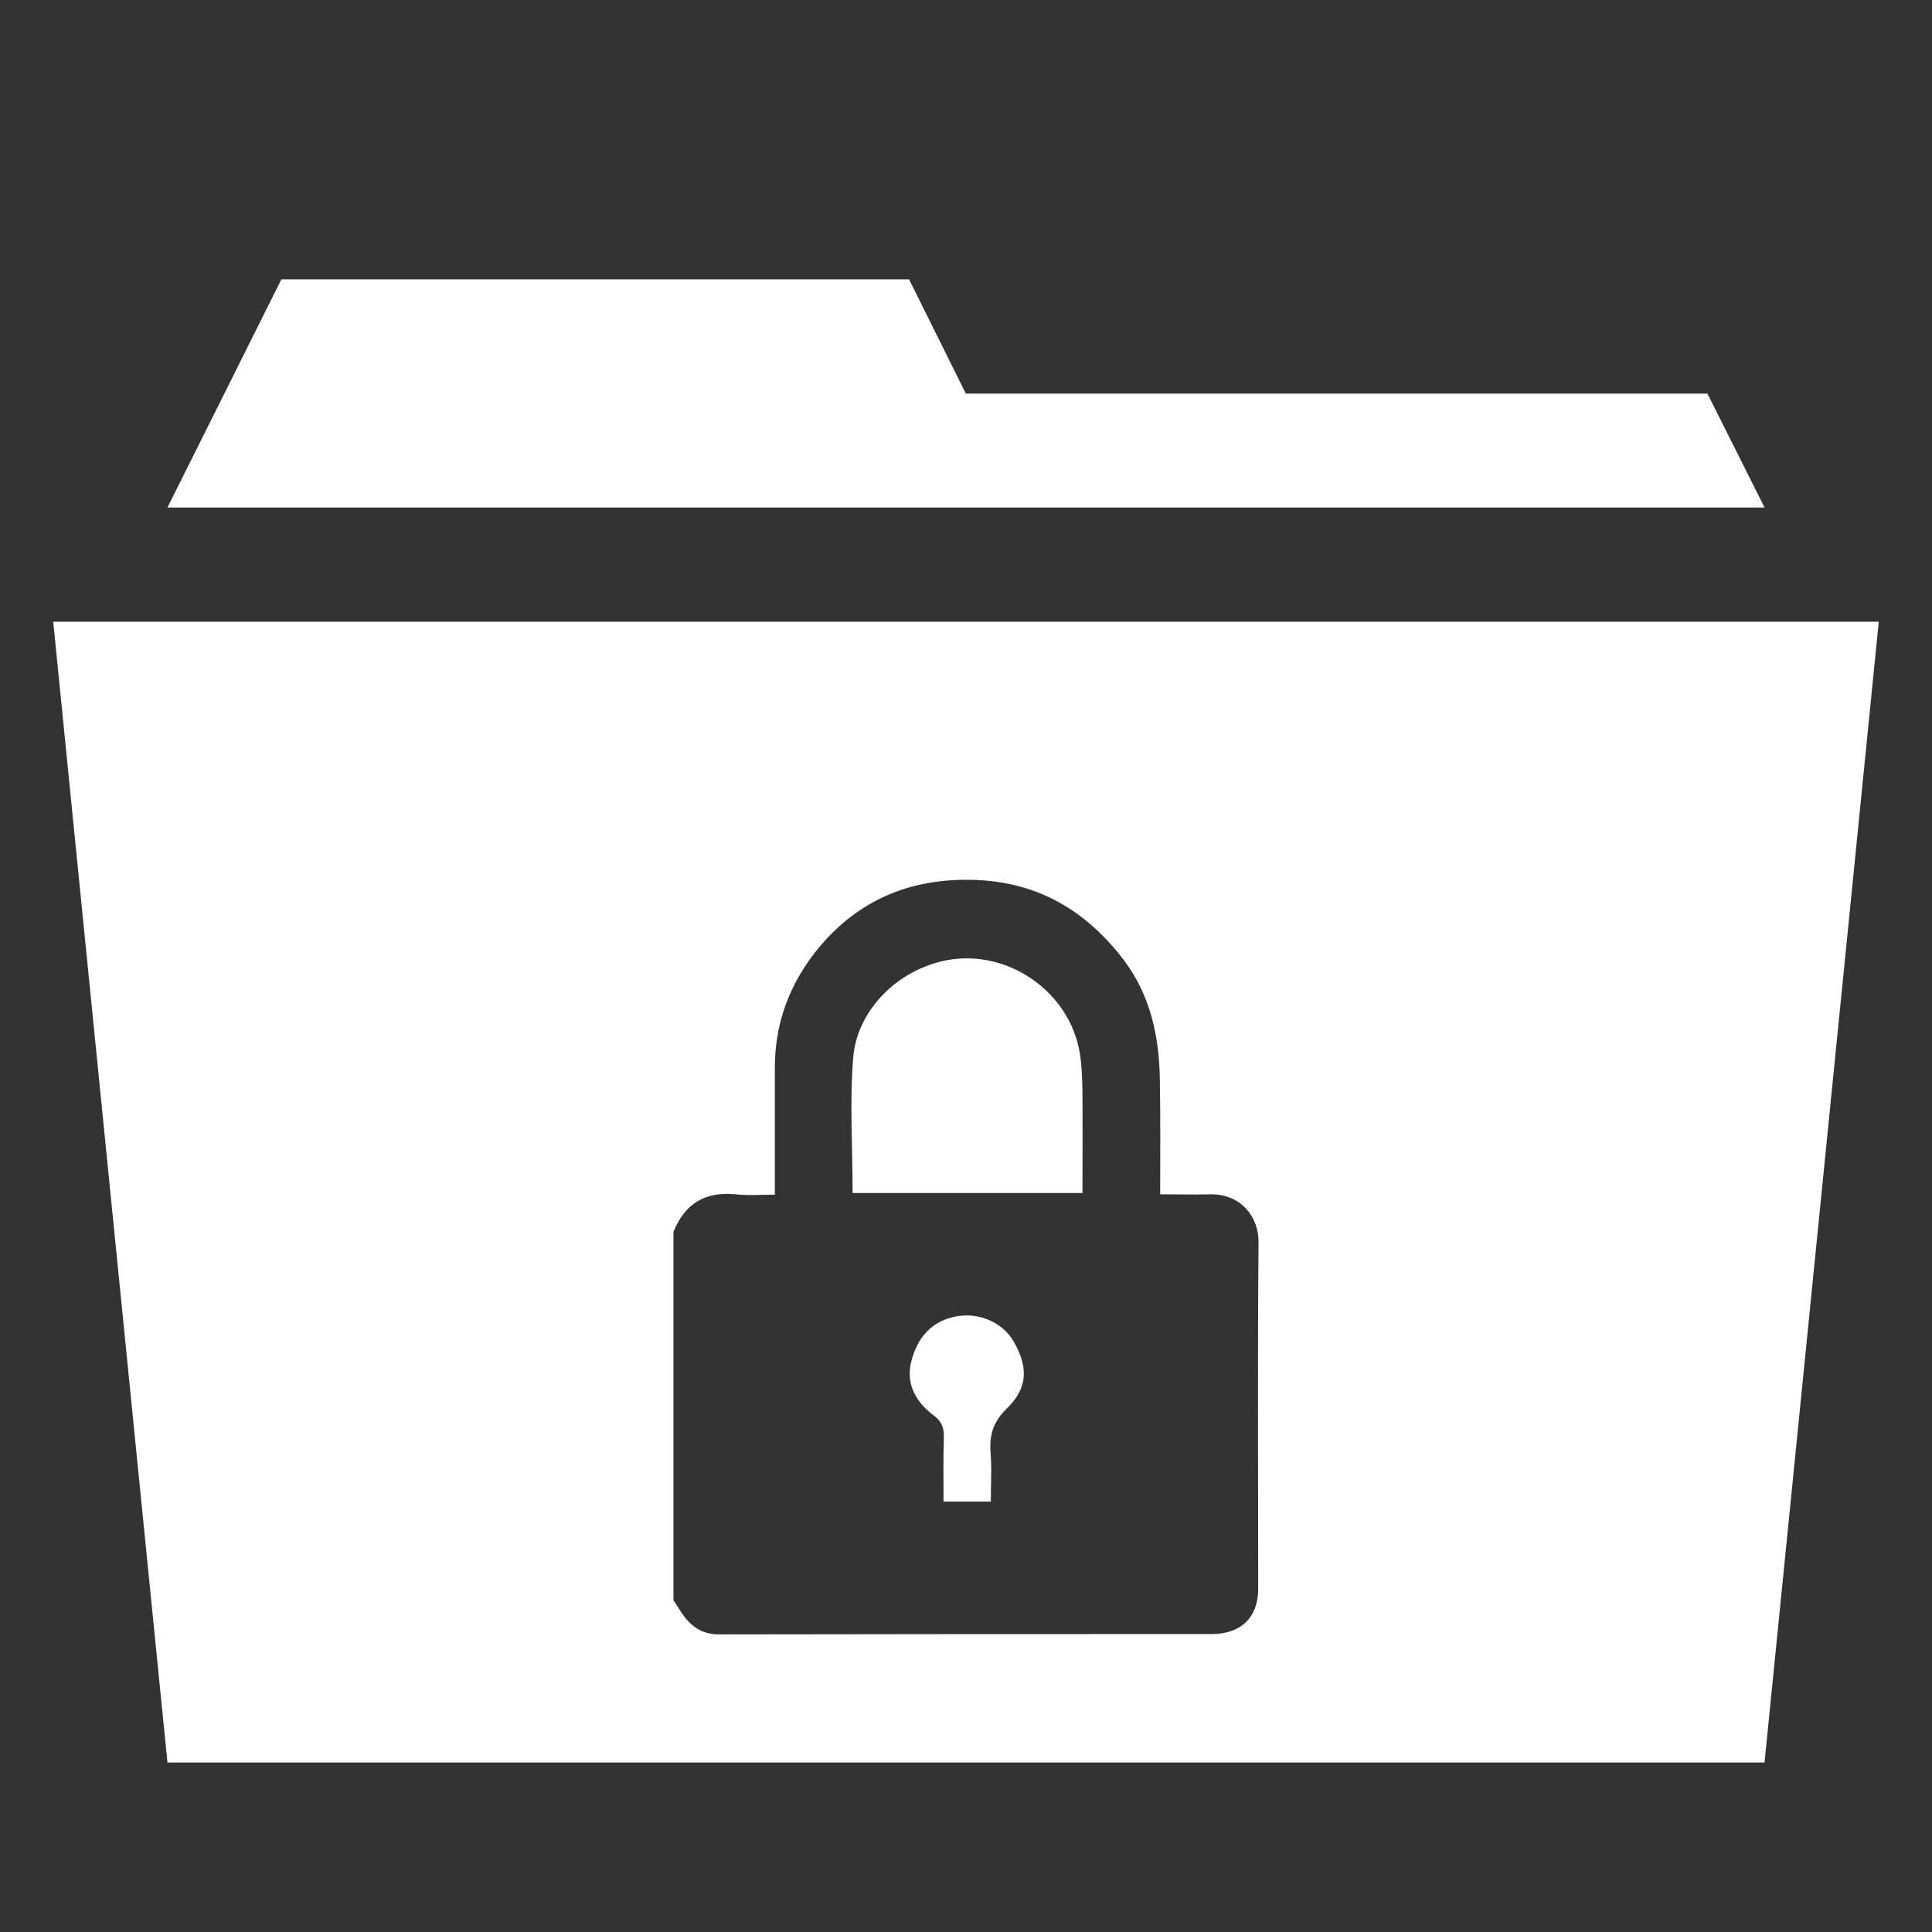
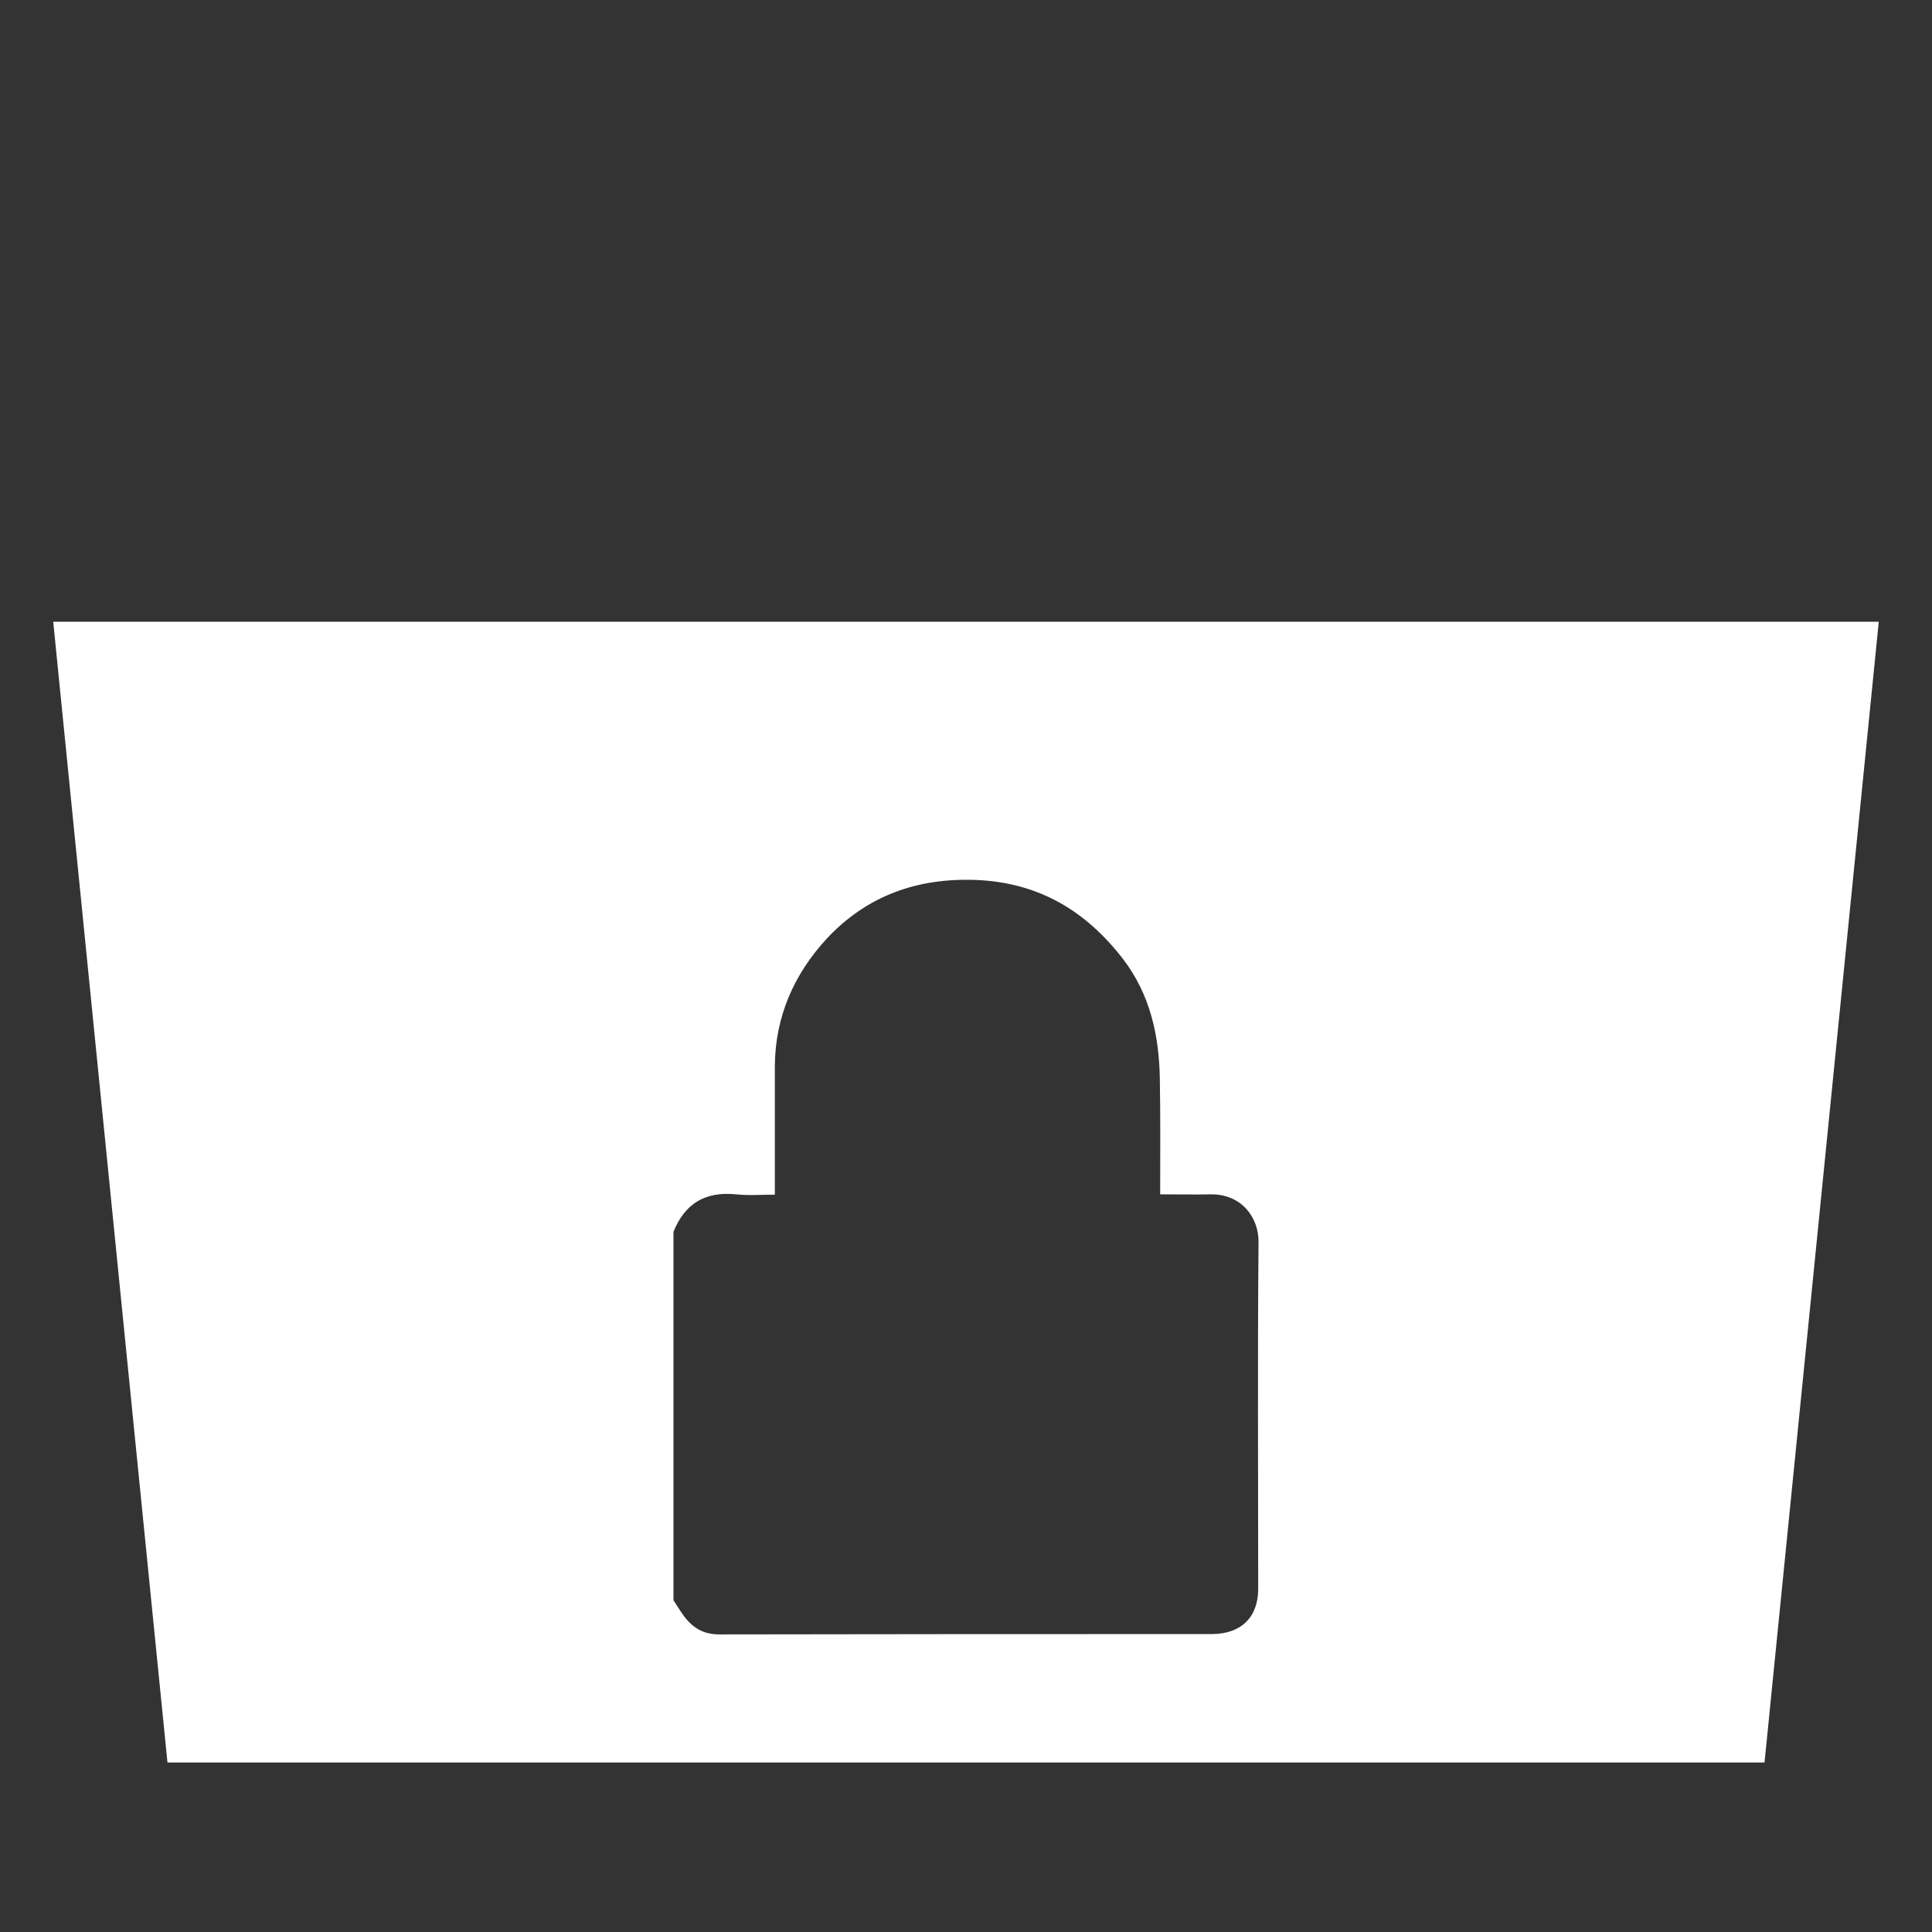
<svg xmlns="http://www.w3.org/2000/svg" t="1730207979602" class="icon" viewBox="0 0 1024 1024" version="1.1" p-id="13752" width="80" height="80">
  <rect x="0" y="0" width="1024" height="1024" fill="#333333" stroke="none" />
-   <path d="M503.847 698.405c-12.001 3.403-18.273 12.541-20.96 23.648-2.866 12.001 3.045 21.499 12.181 28.306 4.3 3.225 5.374 6.809 5.195 11.825-0.357 11.107-0.18 22.394-0.18 33.678h25.082c0-9.317 0.539-17.916-0.18-26.512-0.539-9.317 1.614-15.945 8.778-22.932 10.928-10.751 11.286-21.499 3.762-34.934-6.449-11.645-20.96-16.839-33.678-13.076zM904.961 208.612h-393.049l-30.096-60.551h-332.678l-60.372 120.924h846.474zM571.745 555.265c-6.987-32.066-40.487-53.207-72.197-45.861-26.693 6.27-45.324 28.126-47.295 50.7-1.969 23.648-0.357 47.653-0.357 72.197h121.821c0-18.452 0.18-36.368 0-54.283-0.18-7.523-0.357-15.227-1.969-22.752z" p-id="13753" fill="#ffffff" />
  <path d="M28.212 329.537l60.551 604.624h846.474l60.551-604.624h-967.579zM666.874 842.081c0 15.050-8.956 23.826-24.187 24.006-87.246 0-174.313 0-261.557 0.18-8.598 0-14.332-3.762-18.991-10.211-1.79-2.509-3.403-5.195-5.195-7.884v-195.271c6.092-15.050 16.839-21.499 33.142-19.885 6.627 0.717 13.436 0.18 20.602 0.18v-68.254c0.18-26.157 10.211-48.729 27.59-67.538 21.318-22.752 48.012-32.246 79.363-30.992 33.142 1.434 58.043 16.482 77.75 42.101 14.332 18.81 18.991 40.667 19.348 63.419 0.357 20.242 0.18 40.308 0.18 61.089 9.674 0 18.273 0.18 26.87 0 16.124-0.18 25.437 12.181 25.261 25.437-0.539 61.268-0.18 122.356-0.18 183.625z" p-id="13754" fill="#ffffff" />
</svg>